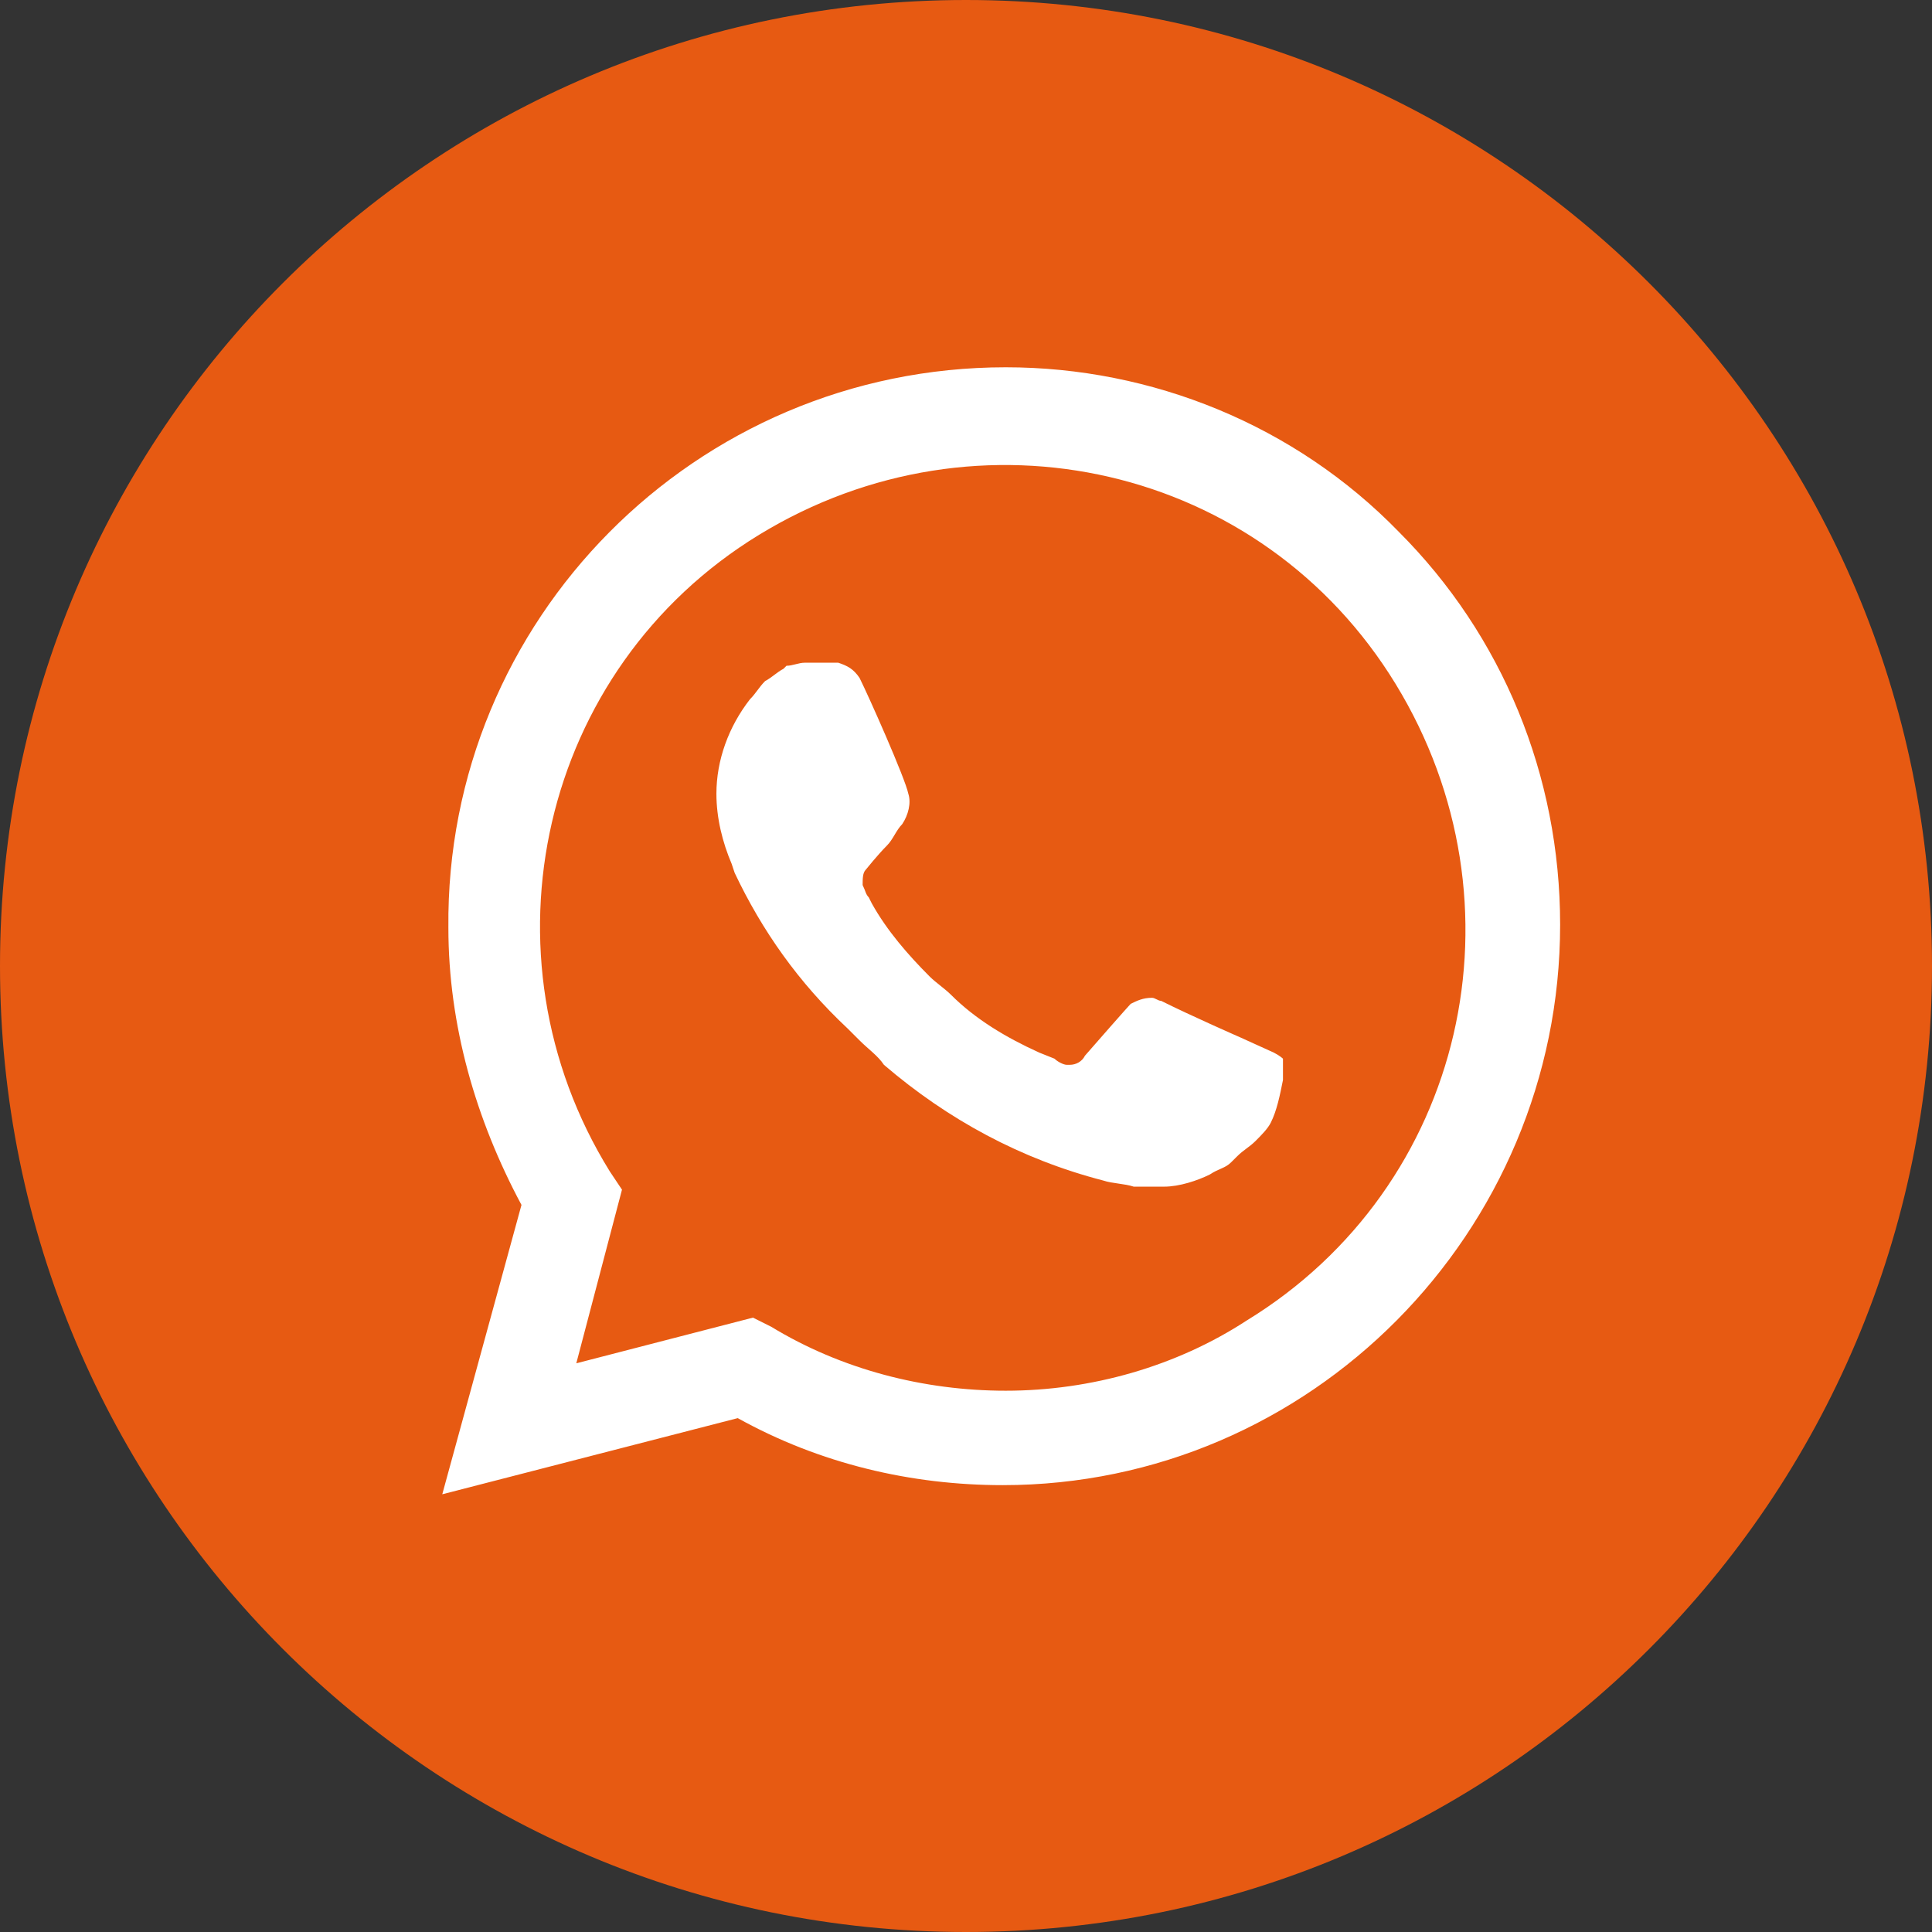
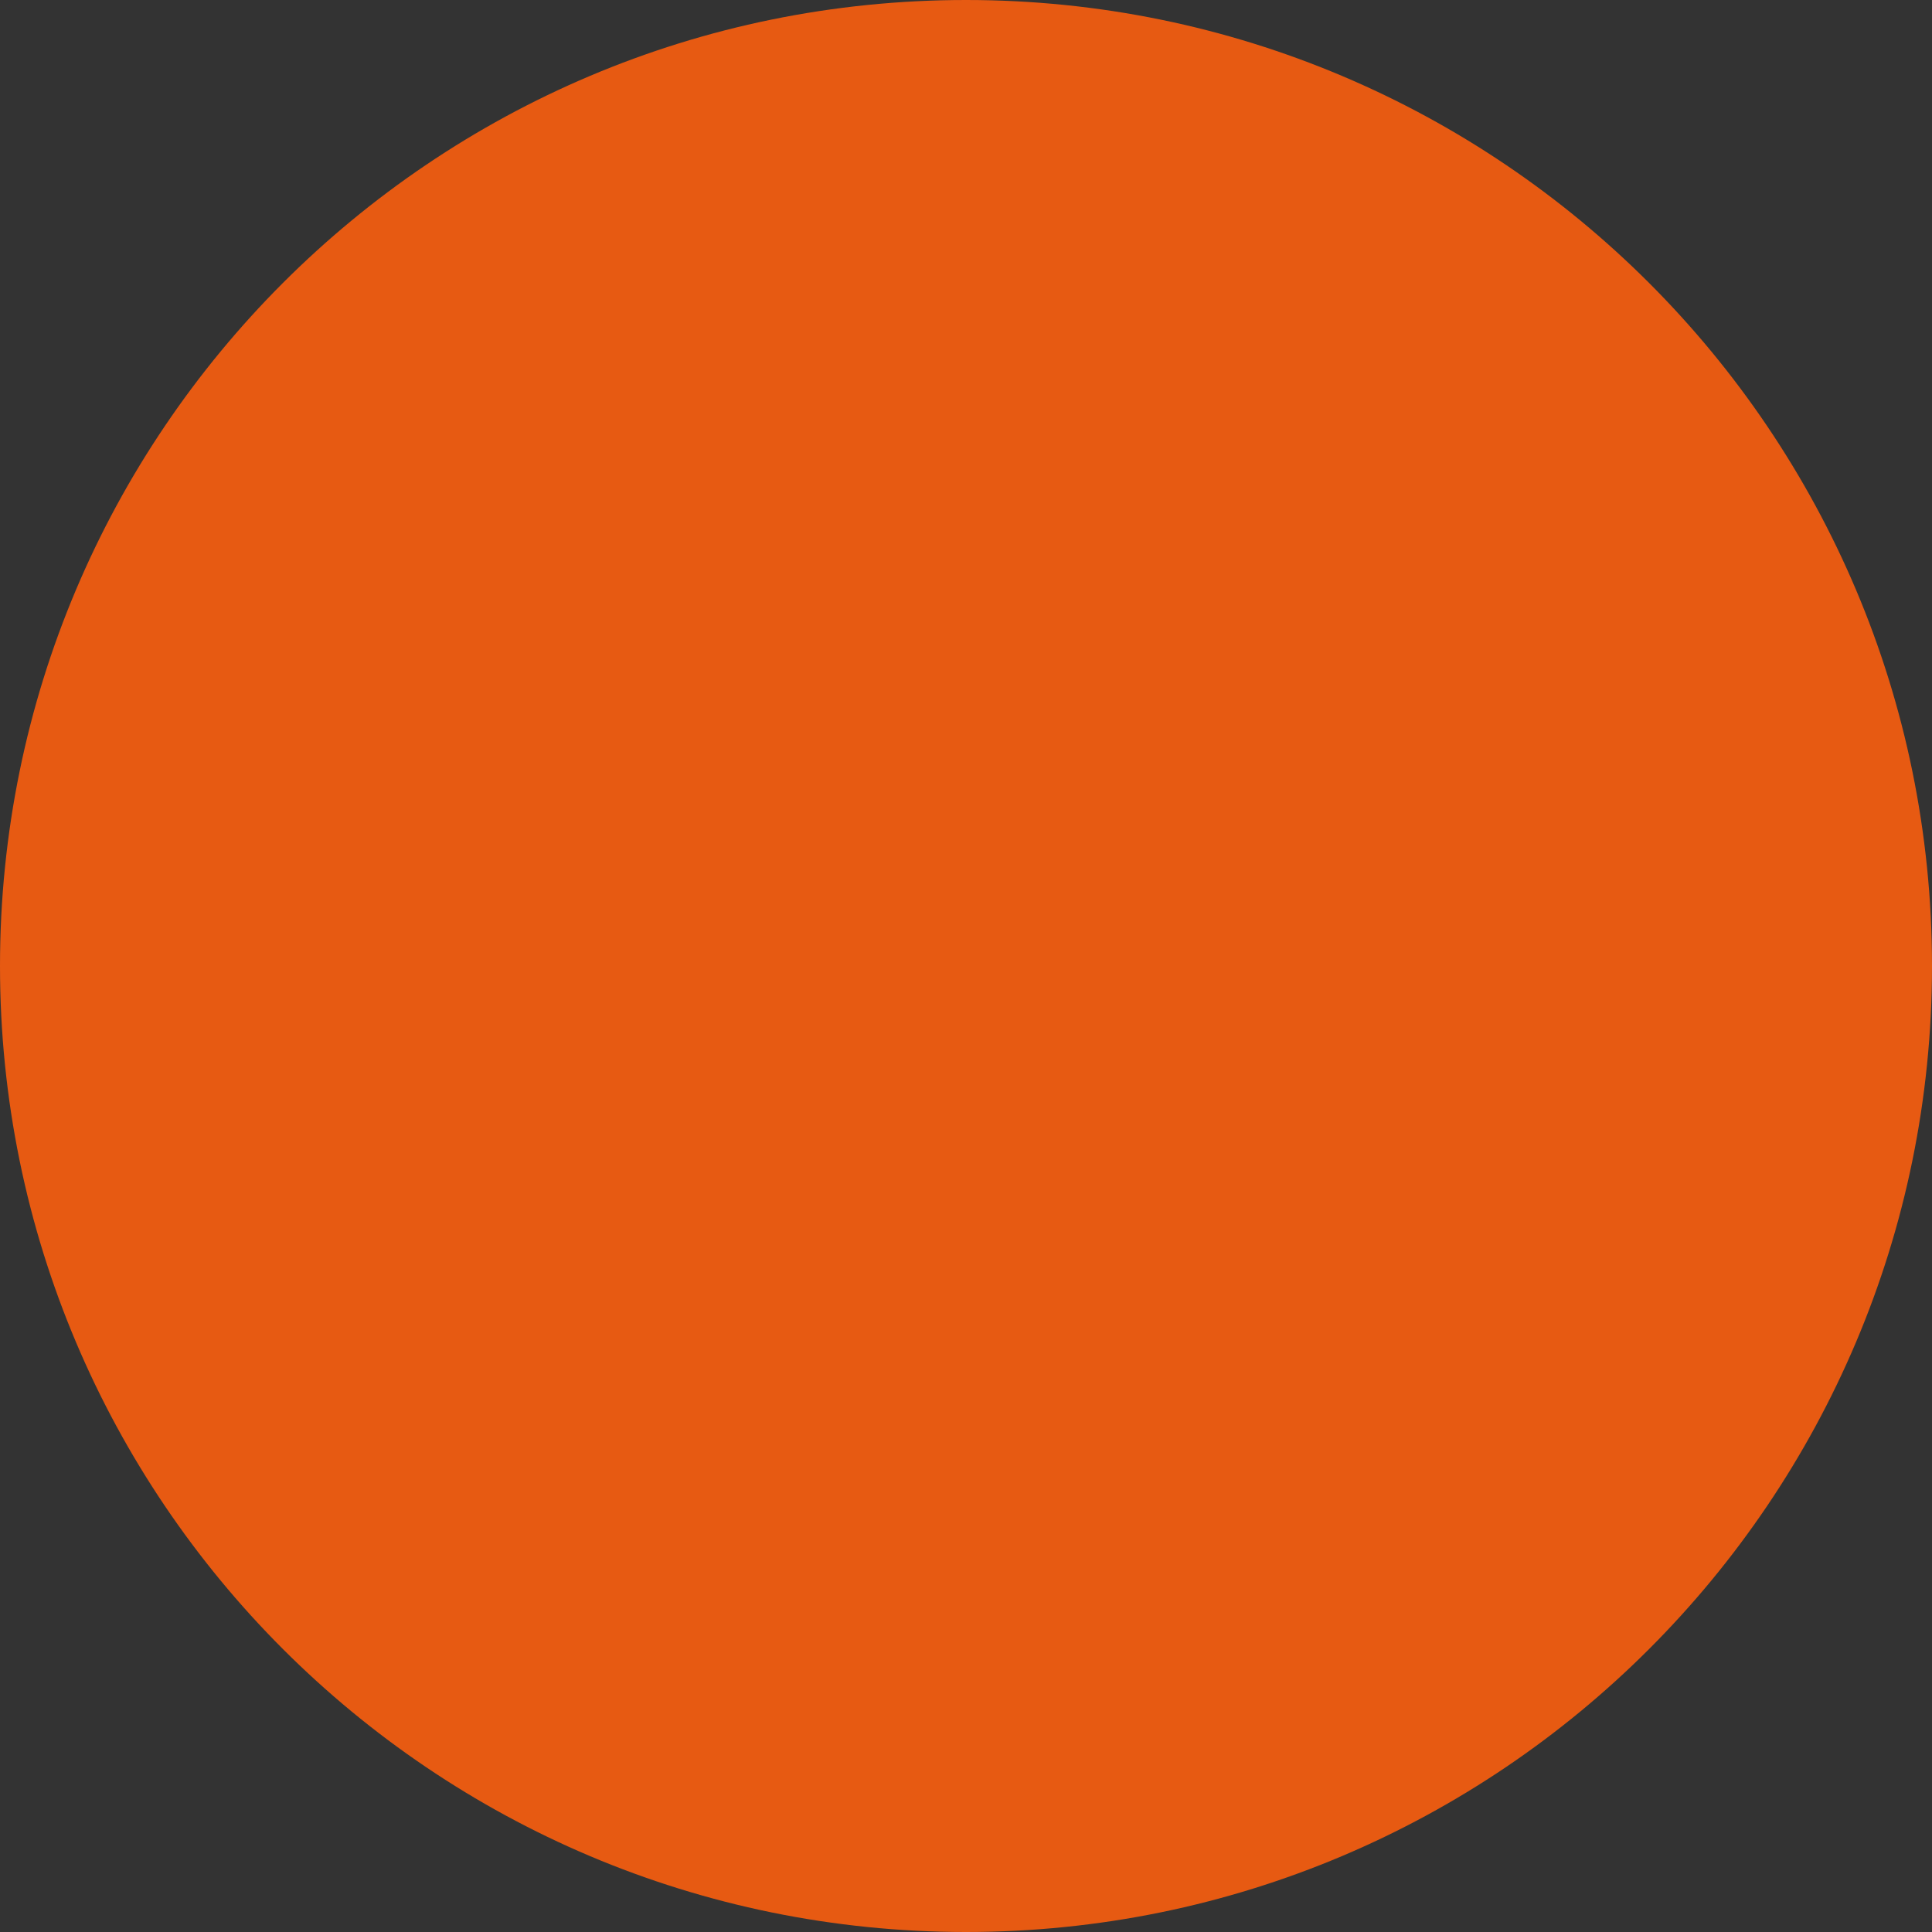
<svg xmlns="http://www.w3.org/2000/svg" width="48" height="48" viewBox="0 0 48 48" fill="none">
  <rect x="0" y="0" width="48" height="48" fill="#333333" stroke="none" />
  <path d="M48 24C48 10.745 37.255 0 24 0C10.745 0 0 10.745 0 24C0 37.255 10.745 48 24 48C37.255 48 48 37.255 48 24Z" fill="#E75A12" />
-   <path d="M34.751 13.211C32.178 10.563 28.621 9.125 24.988 9.125C17.269 9.125 11.064 15.406 11.14 23.049C11.14 25.471 11.821 27.817 12.956 29.936L10.988 37.125L18.329 35.233C20.372 36.368 22.642 36.898 24.913 36.898C32.556 36.898 38.761 30.617 38.761 22.974C38.761 19.265 37.324 15.784 34.751 13.211ZM24.988 34.552C22.945 34.552 20.902 34.022 19.161 32.963L18.707 32.736L14.318 33.871L15.453 29.557L15.15 29.103C11.821 23.73 13.41 16.617 18.859 13.287C24.307 9.957 31.345 11.547 34.675 16.995C38.005 22.444 36.415 29.482 30.967 32.812C29.226 33.947 27.107 34.552 24.988 34.552ZM31.648 26.152L30.815 25.774C30.815 25.774 29.605 25.244 28.848 24.866C28.772 24.866 28.696 24.79 28.621 24.79C28.394 24.79 28.242 24.866 28.091 24.941C28.091 24.941 28.015 25.017 26.956 26.228C26.88 26.379 26.729 26.455 26.578 26.455H26.502C26.426 26.455 26.275 26.379 26.199 26.303L25.821 26.152C24.988 25.774 24.232 25.32 23.626 24.714C23.475 24.563 23.248 24.412 23.096 24.26C22.567 23.73 22.037 23.125 21.659 22.444L21.583 22.293C21.507 22.217 21.507 22.141 21.432 21.99C21.432 21.838 21.432 21.687 21.507 21.611C21.507 21.611 21.81 21.233 22.037 21.006C22.188 20.855 22.264 20.628 22.415 20.476C22.567 20.249 22.642 19.947 22.567 19.72C22.491 19.341 21.583 17.298 21.356 16.844C21.204 16.617 21.053 16.541 20.826 16.465H20.599C20.448 16.465 20.221 16.465 19.994 16.465C19.842 16.465 19.691 16.541 19.54 16.541L19.464 16.617C19.313 16.693 19.161 16.844 19.01 16.92C18.859 17.071 18.783 17.222 18.632 17.374C18.102 18.055 17.799 18.887 17.799 19.72C17.799 20.325 17.951 20.93 18.177 21.46L18.253 21.687C18.934 23.125 19.842 24.412 21.053 25.547L21.356 25.849C21.583 26.076 21.81 26.228 21.961 26.455C23.55 27.817 25.367 28.801 27.41 29.33C27.637 29.406 27.94 29.406 28.167 29.482C28.394 29.482 28.696 29.482 28.924 29.482C29.302 29.482 29.756 29.33 30.059 29.179C30.286 29.028 30.437 29.028 30.588 28.876L30.74 28.725C30.891 28.574 31.042 28.498 31.194 28.347C31.345 28.195 31.496 28.044 31.572 27.893C31.724 27.59 31.799 27.212 31.875 26.833C31.875 26.682 31.875 26.455 31.875 26.303C31.875 26.303 31.799 26.228 31.648 26.152Z" fill="white" />
</svg>